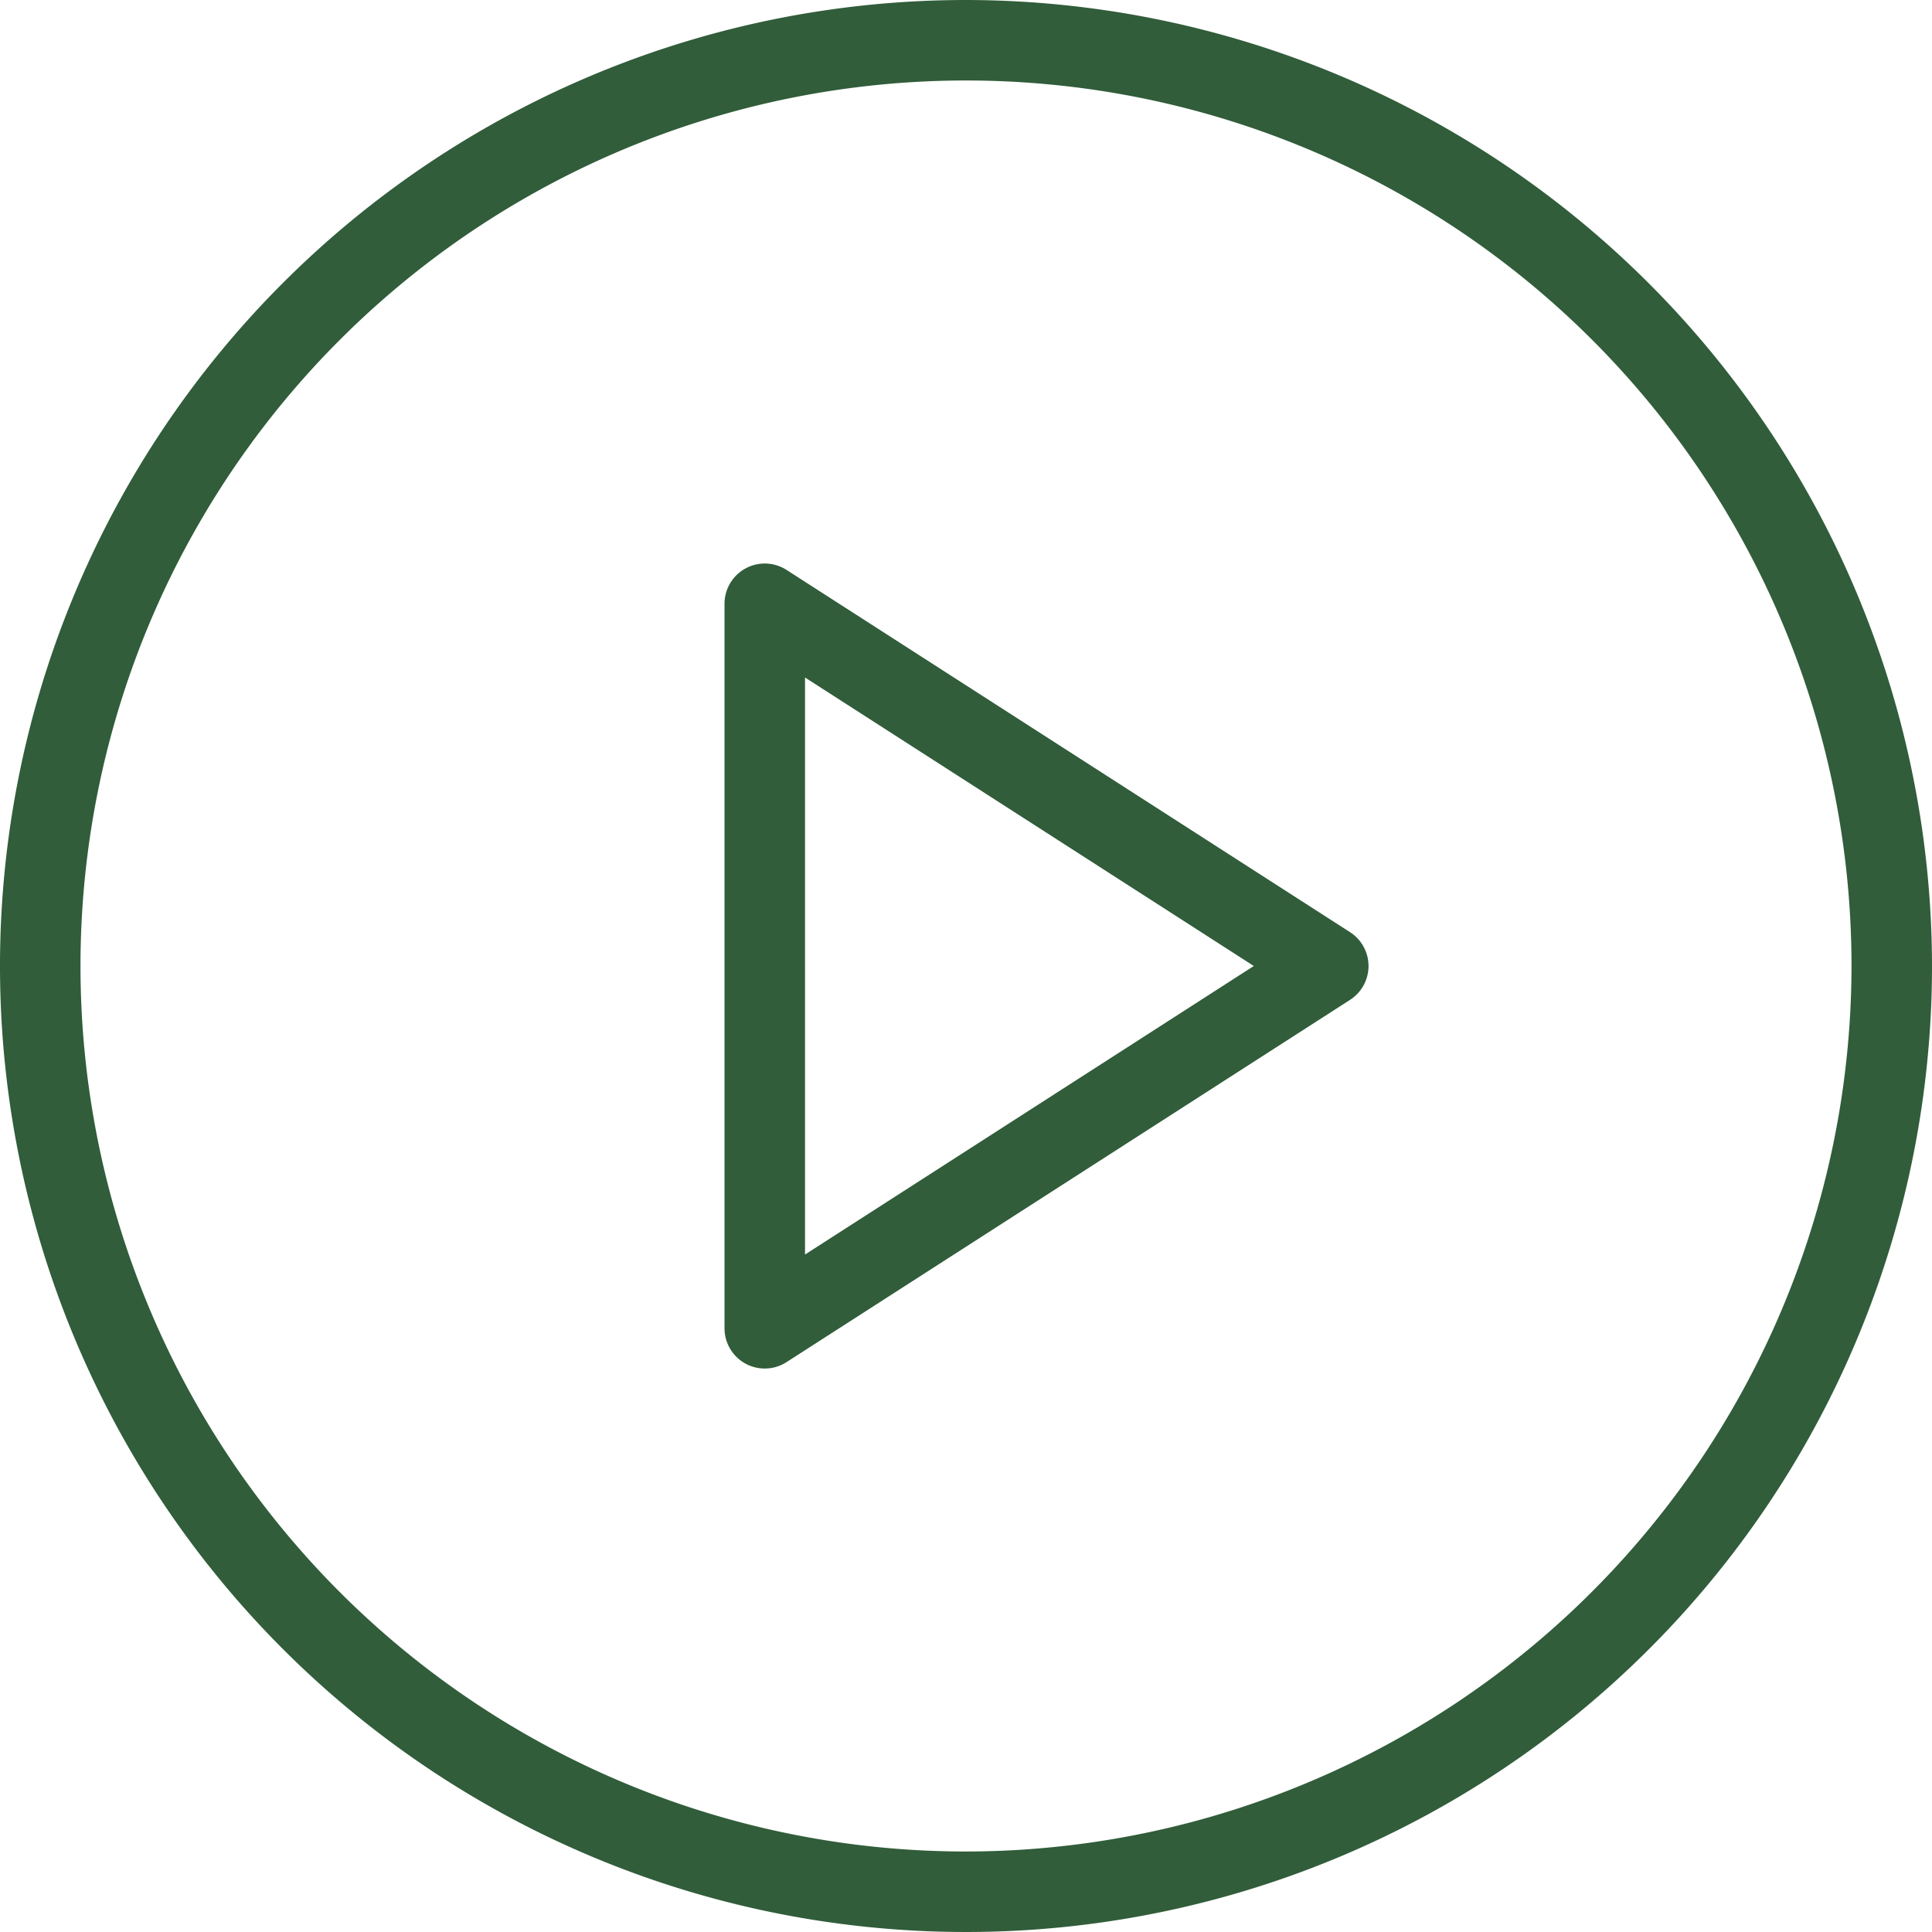
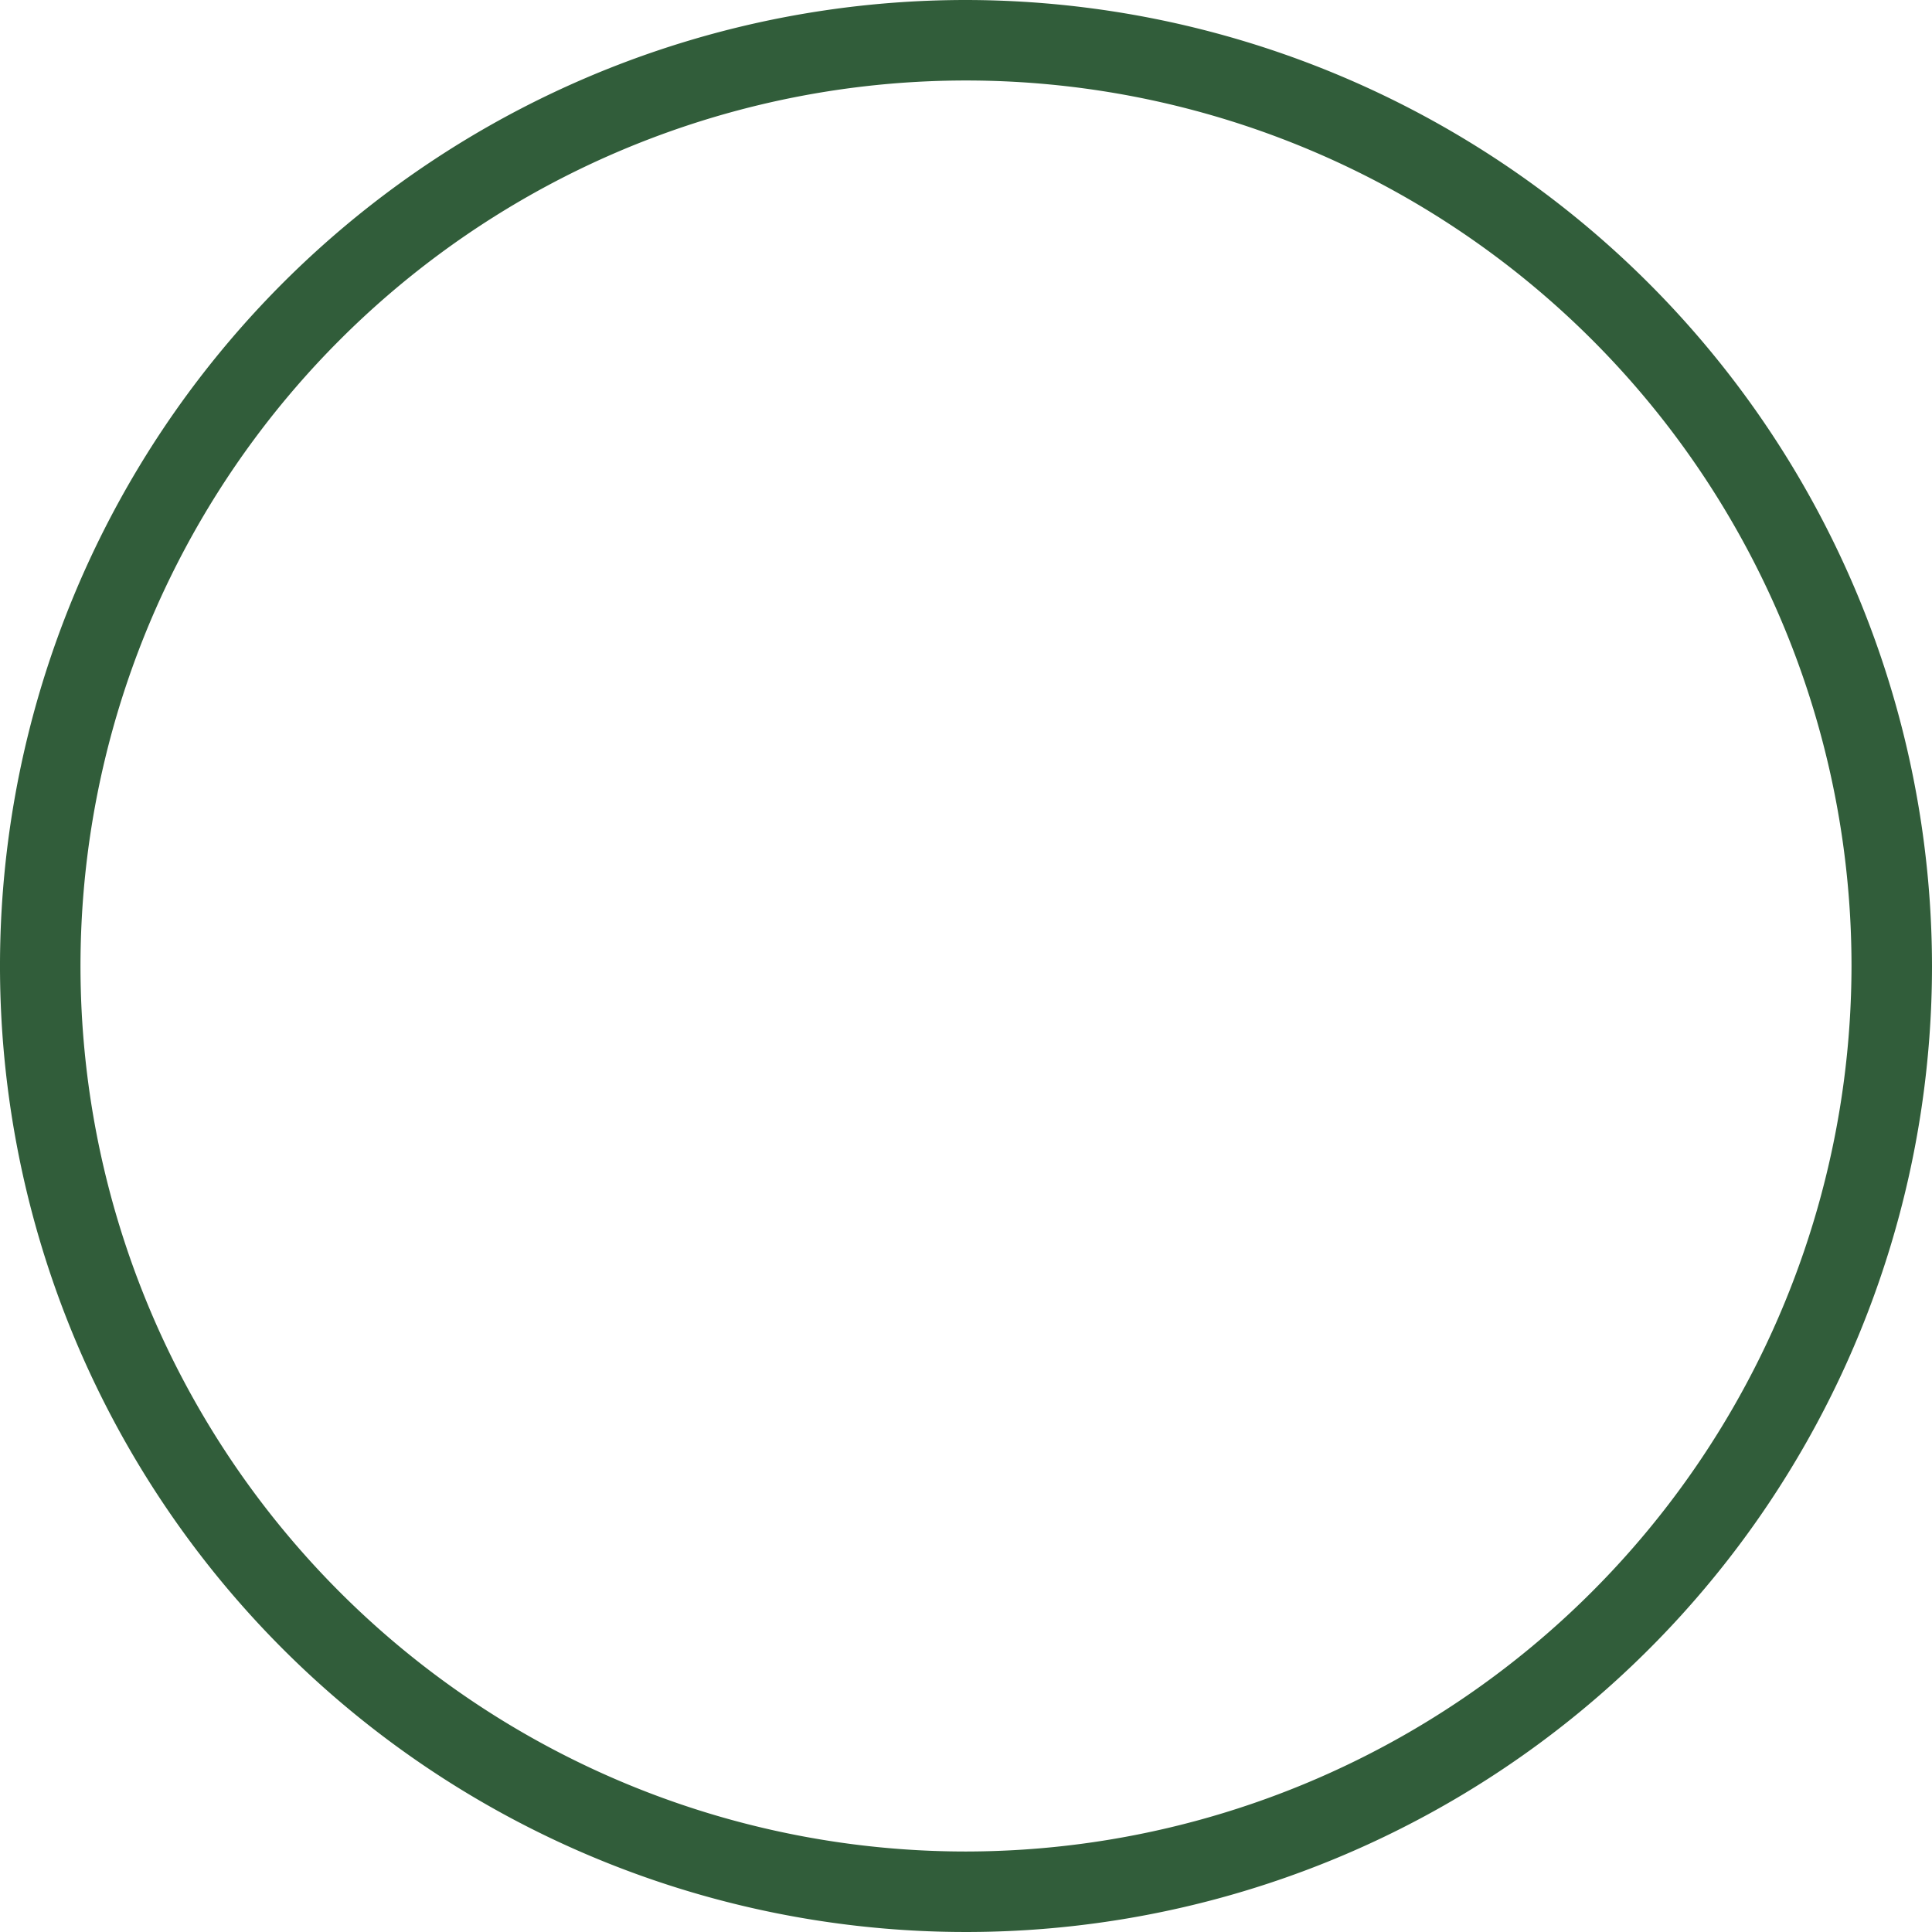
<svg xmlns="http://www.w3.org/2000/svg" id="play-button" width="56.092" height="56.092" viewBox="0 0 56.092 56.092">
  <g id="Group_4" data-name="Group 4">
    <g id="Group_3" data-name="Group 3">
      <path id="Path_4" data-name="Path 4" d="M28.046,0A28.046,28.046,0,1,0,56.092,28.046,28.078,28.078,0,0,0,28.046,0Zm0,53.755A25.709,25.709,0,1,1,53.755,28.046,25.738,25.738,0,0,1,28.046,53.755Z" fill="#315d3a" />
-       <path id="Path_5" data-name="Path 5" d="M210.161,160.035,193.8,149.517a1.169,1.169,0,0,0-1.8.983v21.035a1.168,1.168,0,0,0,1.8.983L210.161,162a1.168,1.168,0,0,0,0-1.965Zm-15.824,9.359V152.641l13.03,8.376Z" transform="translate(-170.965 -132.971)" fill="#315d3a" />
    </g>
  </g>
</svg>